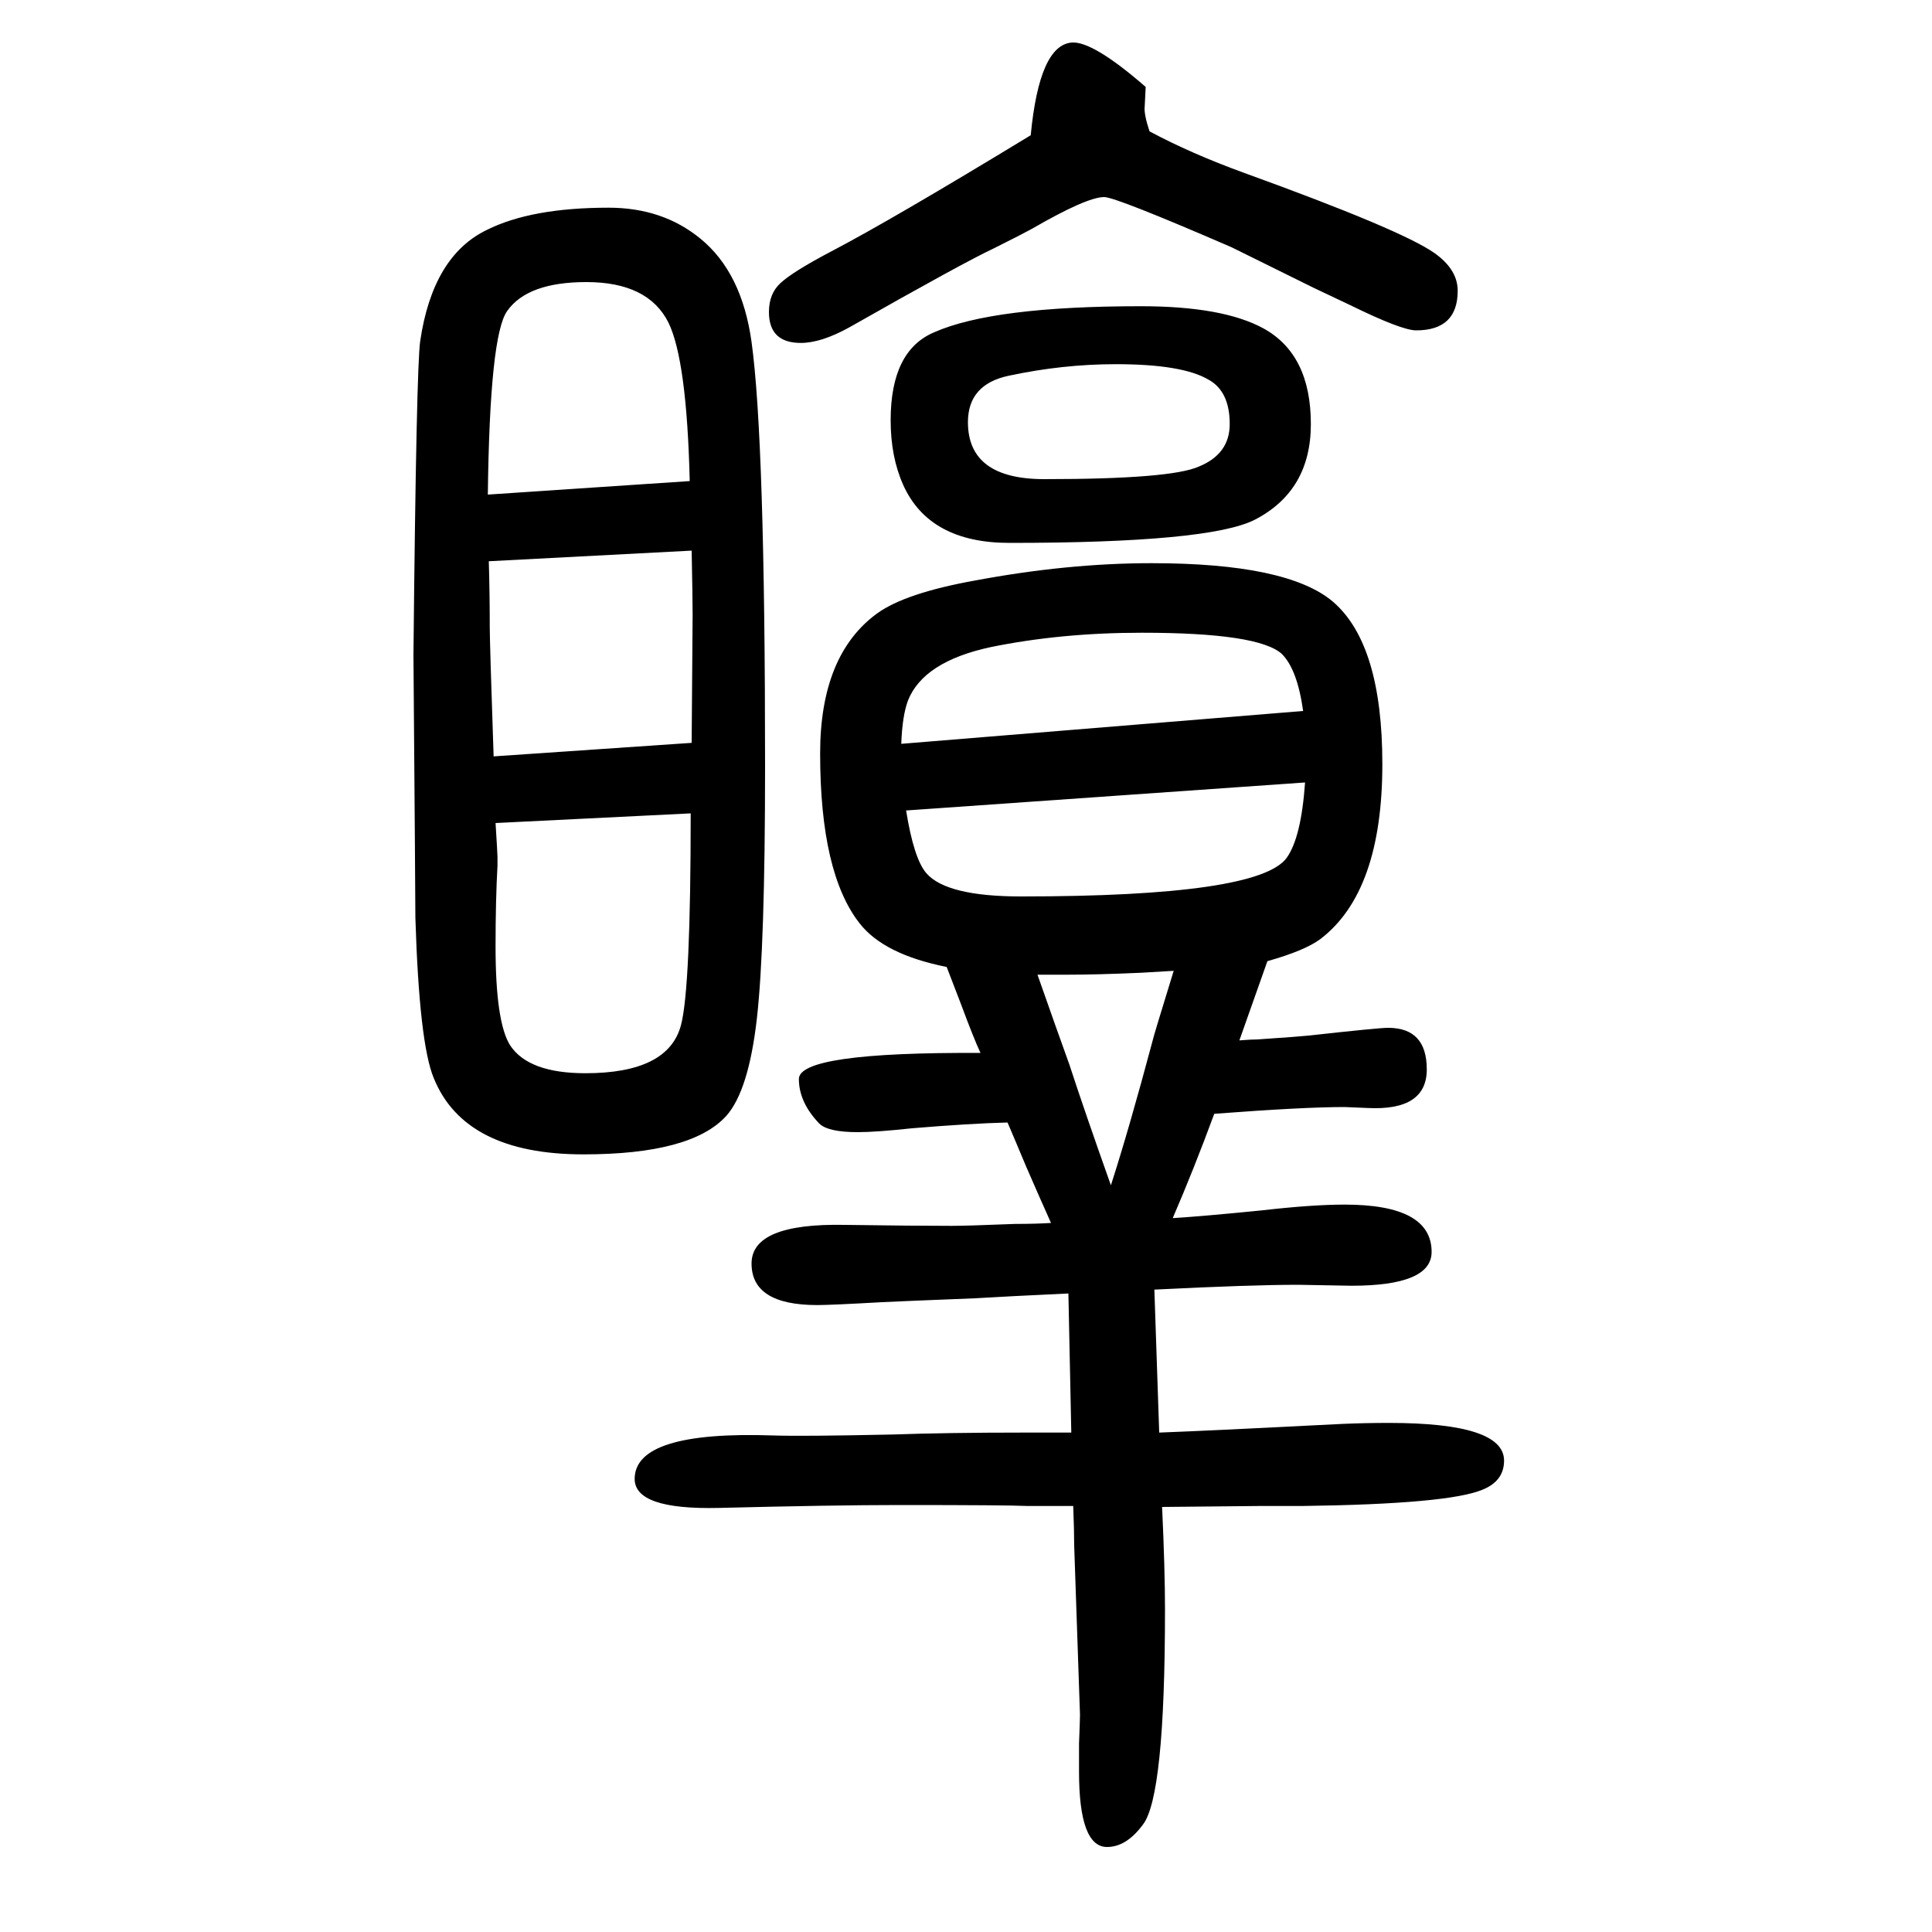
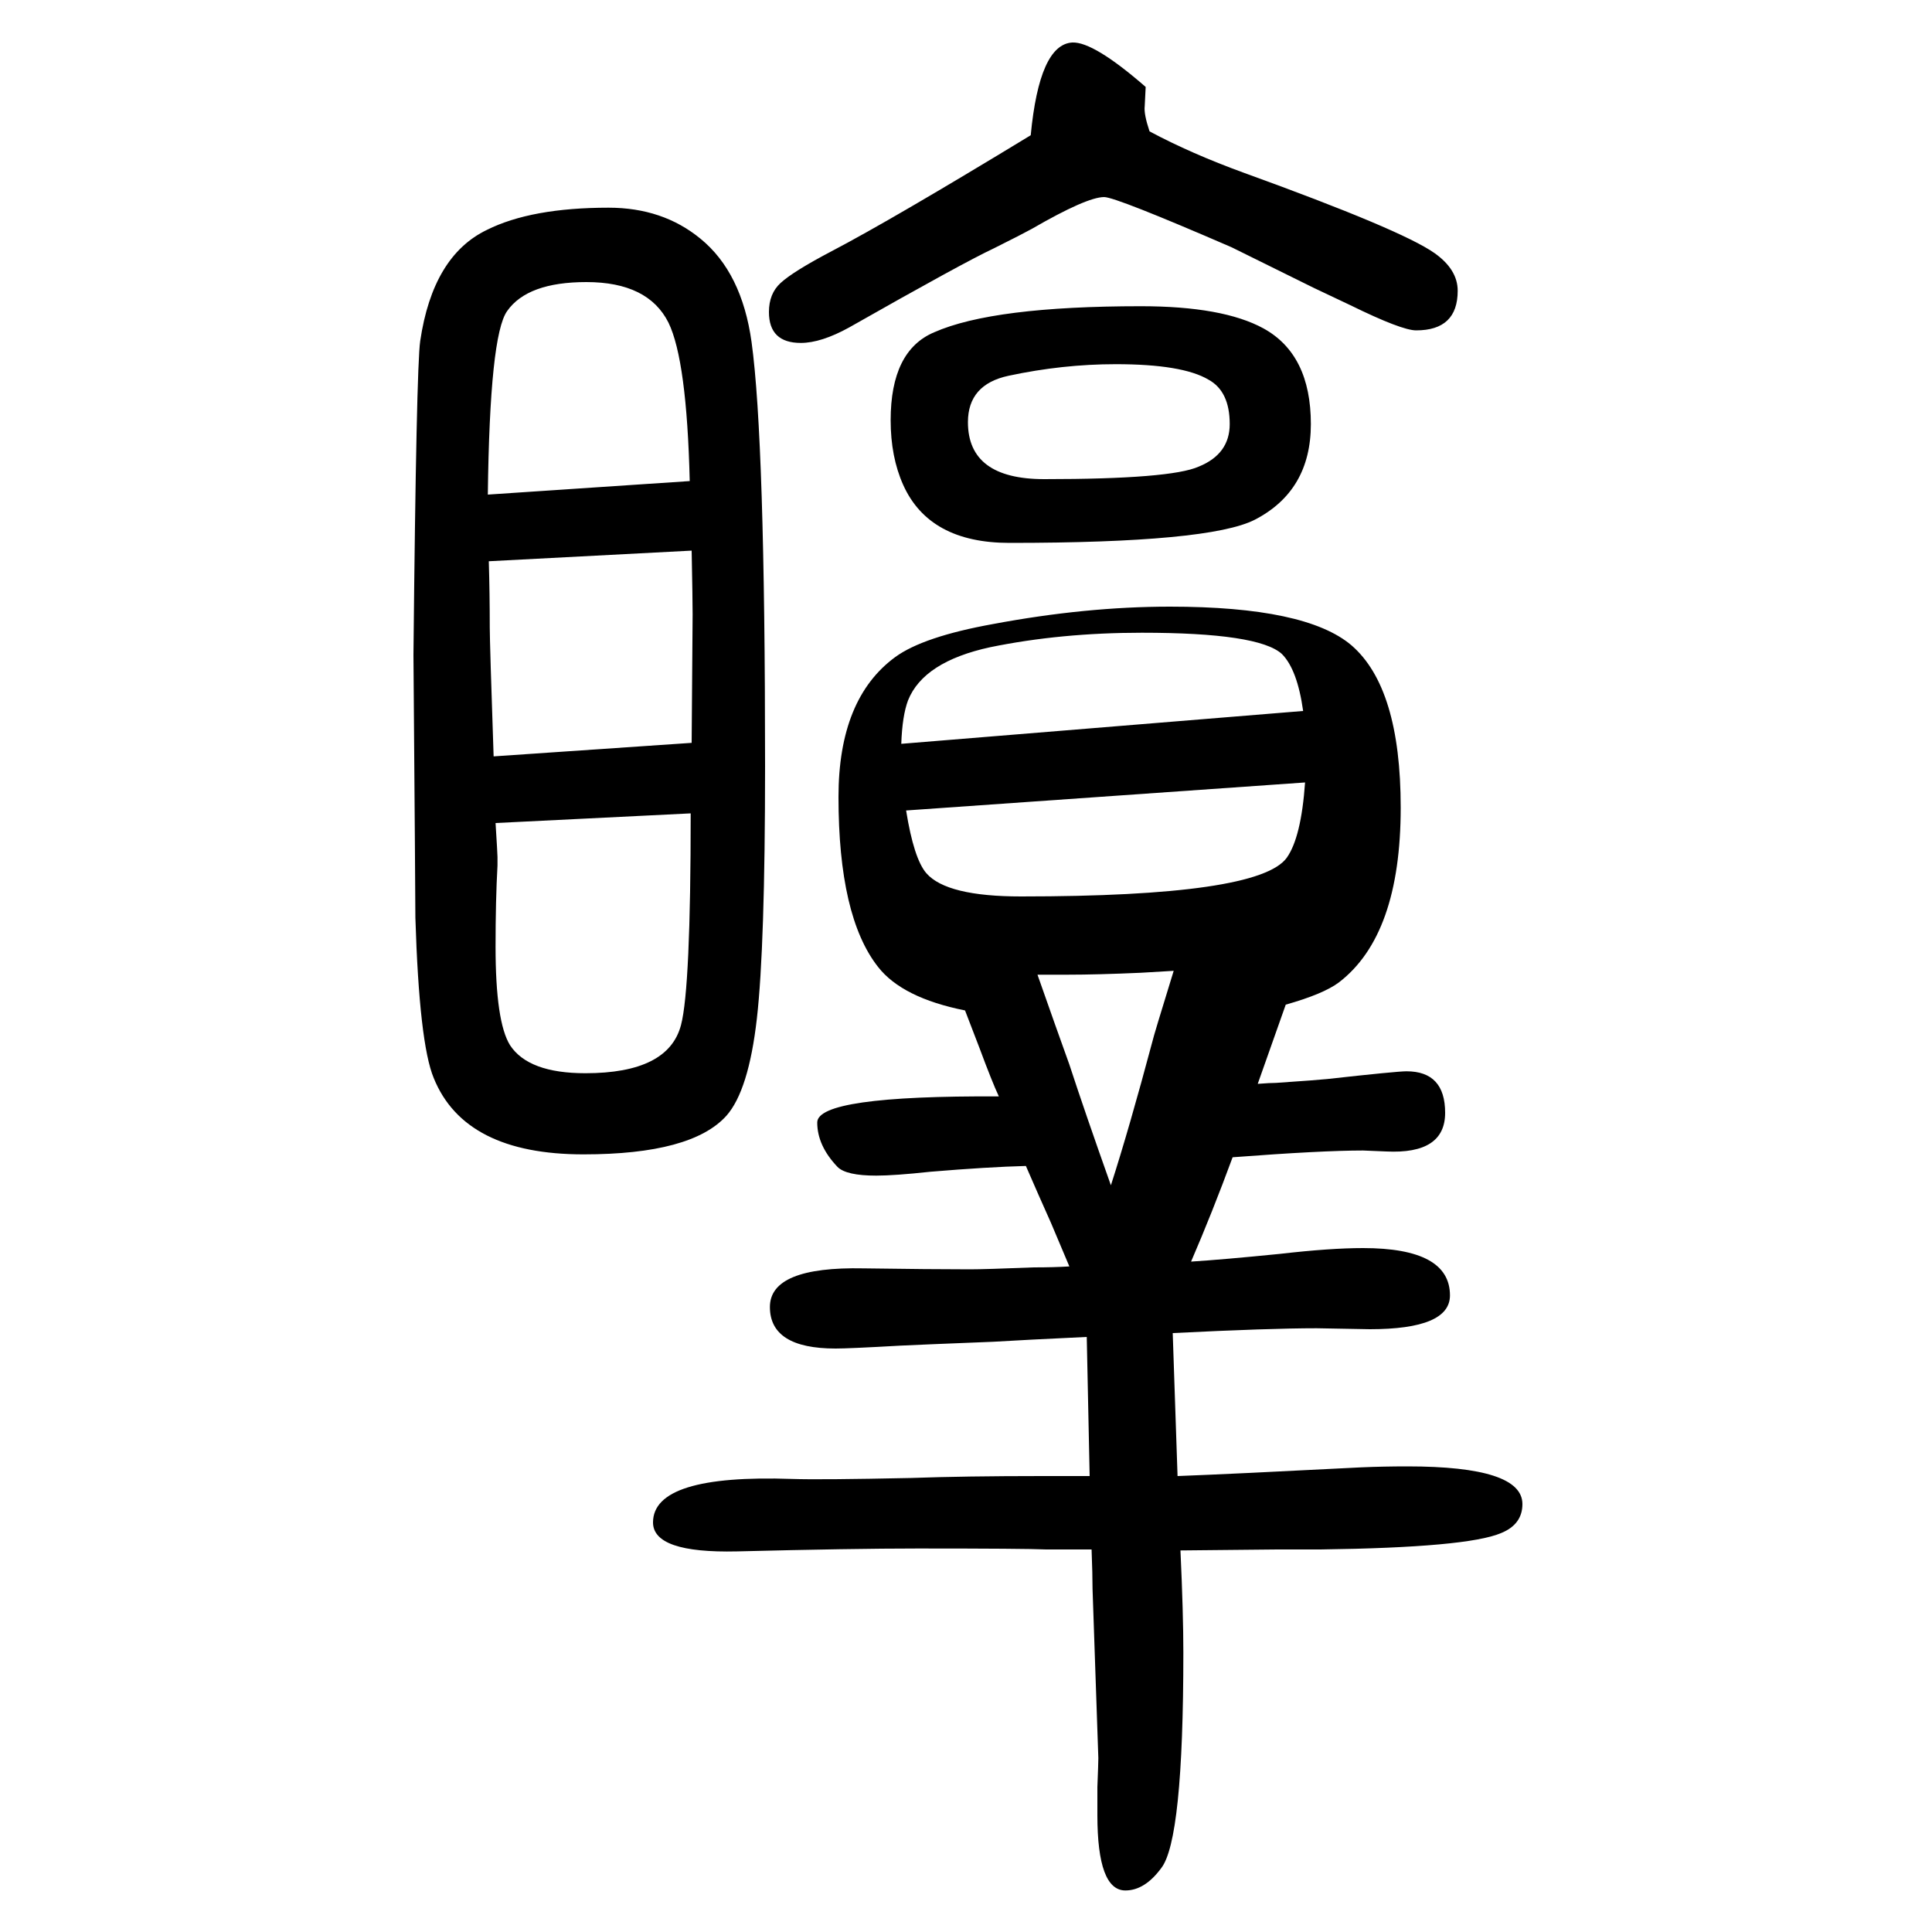
<svg xmlns="http://www.w3.org/2000/svg" height="100" width="100" version="1.1">
-   <path d="M1088 384q-13 29 -26 59q-10 24 -19 45q-39 -1 -99 -6q-37 -4 -56 -4q-31 0 -40 9q-21 22 -21 46q0 28 188 27q-7 15 -20 50l-15 39q-65 13 -90 45q-41 52 -41 176q0 102 59 145q29 21 101 34q96 18 183 18q141 0 188 -40q51 -44 51 -168q0 -132 -64 -181 q-16 -12 -55 -23l-29 -82q13 1 19 1q44 3 53 4q72 8 82 8q40 0 40 -43t-61 -40q-23 1 -24 1q-43 0 -135 -7q-21 -57 -43 -108q32 2 92 8q52 6 86 6q90 0 90 -49q0 -35 -83 -35l-55 1q-49 0 -149 -5l5 -148q54 2 190 9q23 1 48 1q119 0 119 -39q0 -21 -22 -30 q-35 -15 -187 -17h-45l-100 -1q3 -65 3 -106q0 -194 -23 -223q-17 -23 -37 -23q-29 0 -29 78v29q1 25 1 30l-6 175q0 15 -1 41h-13h-34q-22 1 -133 1q-68 0 -187 -3q-87 -2 -87 30q0 50 144 45q29 -1 123 1q56 2 136 2h16h33l-3 144q-64 -3 -97 -5q-76 -3 -96 -4 q-53 -3 -67 -3q-68 0 -68 43q0 42 97 40q70 -1 110 -1q16 0 66 2q21 0 37 1zM1074 641q20 -57 33 -93q16 -49 43 -125q19 59 43 149q1 5 22 73l-34 -2q-45 -2 -76 -2h-31zM1351 840l-413 -29q8 -50 21 -65q21 -24 98 -24q246 0 275 40q15 21 19 78zM1349 914q-6 43 -22 59 q-24 22 -145 22q-84 0 -157 -15q-69 -15 -85 -55q-6 -16 -7 -45zM630 1435q56 0 95 -32q43 -35 53 -107q14 -101 14 -439q0 -187 -8.5 -261.5t-31.5 -100.5q-36 -40 -148 -40q-123 0 -155 79q-15 36 -19 166q0 19 -2 272q3 298 7 325q13 88 69 115q46 23 126 23zM716 1080 l-210 -11q1 -33 1 -69q0 -7 1 -41q1 -31 3 -92l205 14q1 122 1 133q0 15 -1 66zM714 1152q-3 125 -22 164q-21 42 -85 42q-61 0 -82 -30q-18 -25 -20 -190zM513 798q2 -32 2 -35v-9q-2 -36 -2 -84q0 -78 15 -102q19 -29 78 -29q86 0 99 50q10 38 10 219zM1181 1333 q85 0 127 -23q49 -27 49 -99q0 -69 -58 -99q-47 -24 -254 -24q-83 0 -110 60q-13 29 -13 67q0 72 45 91q61 27 214 27zM1155 1273q-55 0 -111 -12q-42 -9 -42 -48q0 -59 79 -59q131 0 160 13q32 13 32 44q0 34 -22 46q-27 16 -96 16zM1190 1514q43 -23 98 -43 q163 -59 197 -83q24 -17 24 -39q0 -41 -43 -41q-15 0 -68 26l-38 18l-85 42q-120 52 -132 52q-18 0 -75 -33q-9 -5 -39 -20q-32 -15 -150 -82q-29 -16 -50 -16q-33 0 -33 32q0 19 12 30q13 12 53 33q63 33 206 120q9 94 43 96q22 1 76 -46l-1 -20q-1 -8 5 -26z" style="" transform="scale(0.05 -0.05) translate(0 -1650)" />
+   <path d="M1088 384q-13 29 -26 59q-39 -1 -99 -6q-37 -4 -56 -4q-31 0 -40 9q-21 22 -21 46q0 28 188 27q-7 15 -20 50l-15 39q-65 13 -90 45q-41 52 -41 176q0 102 59 145q29 21 101 34q96 18 183 18q141 0 188 -40q51 -44 51 -168q0 -132 -64 -181 q-16 -12 -55 -23l-29 -82q13 1 19 1q44 3 53 4q72 8 82 8q40 0 40 -43t-61 -40q-23 1 -24 1q-43 0 -135 -7q-21 -57 -43 -108q32 2 92 8q52 6 86 6q90 0 90 -49q0 -35 -83 -35l-55 1q-49 0 -149 -5l5 -148q54 2 190 9q23 1 48 1q119 0 119 -39q0 -21 -22 -30 q-35 -15 -187 -17h-45l-100 -1q3 -65 3 -106q0 -194 -23 -223q-17 -23 -37 -23q-29 0 -29 78v29q1 25 1 30l-6 175q0 15 -1 41h-13h-34q-22 1 -133 1q-68 0 -187 -3q-87 -2 -87 30q0 50 144 45q29 -1 123 1q56 2 136 2h16h33l-3 144q-64 -3 -97 -5q-76 -3 -96 -4 q-53 -3 -67 -3q-68 0 -68 43q0 42 97 40q70 -1 110 -1q16 0 66 2q21 0 37 1zM1074 641q20 -57 33 -93q16 -49 43 -125q19 59 43 149q1 5 22 73l-34 -2q-45 -2 -76 -2h-31zM1351 840l-413 -29q8 -50 21 -65q21 -24 98 -24q246 0 275 40q15 21 19 78zM1349 914q-6 43 -22 59 q-24 22 -145 22q-84 0 -157 -15q-69 -15 -85 -55q-6 -16 -7 -45zM630 1435q56 0 95 -32q43 -35 53 -107q14 -101 14 -439q0 -187 -8.5 -261.5t-31.5 -100.5q-36 -40 -148 -40q-123 0 -155 79q-15 36 -19 166q0 19 -2 272q3 298 7 325q13 88 69 115q46 23 126 23zM716 1080 l-210 -11q1 -33 1 -69q0 -7 1 -41q1 -31 3 -92l205 14q1 122 1 133q0 15 -1 66zM714 1152q-3 125 -22 164q-21 42 -85 42q-61 0 -82 -30q-18 -25 -20 -190zM513 798q2 -32 2 -35v-9q-2 -36 -2 -84q0 -78 15 -102q19 -29 78 -29q86 0 99 50q10 38 10 219zM1181 1333 q85 0 127 -23q49 -27 49 -99q0 -69 -58 -99q-47 -24 -254 -24q-83 0 -110 60q-13 29 -13 67q0 72 45 91q61 27 214 27zM1155 1273q-55 0 -111 -12q-42 -9 -42 -48q0 -59 79 -59q131 0 160 13q32 13 32 44q0 34 -22 46q-27 16 -96 16zM1190 1514q43 -23 98 -43 q163 -59 197 -83q24 -17 24 -39q0 -41 -43 -41q-15 0 -68 26l-38 18l-85 42q-120 52 -132 52q-18 0 -75 -33q-9 -5 -39 -20q-32 -15 -150 -82q-29 -16 -50 -16q-33 0 -33 32q0 19 12 30q13 12 53 33q63 33 206 120q9 94 43 96q22 1 76 -46l-1 -20q-1 -8 5 -26z" style="" transform="scale(0.05 -0.05) translate(0 -1650)" />
</svg>